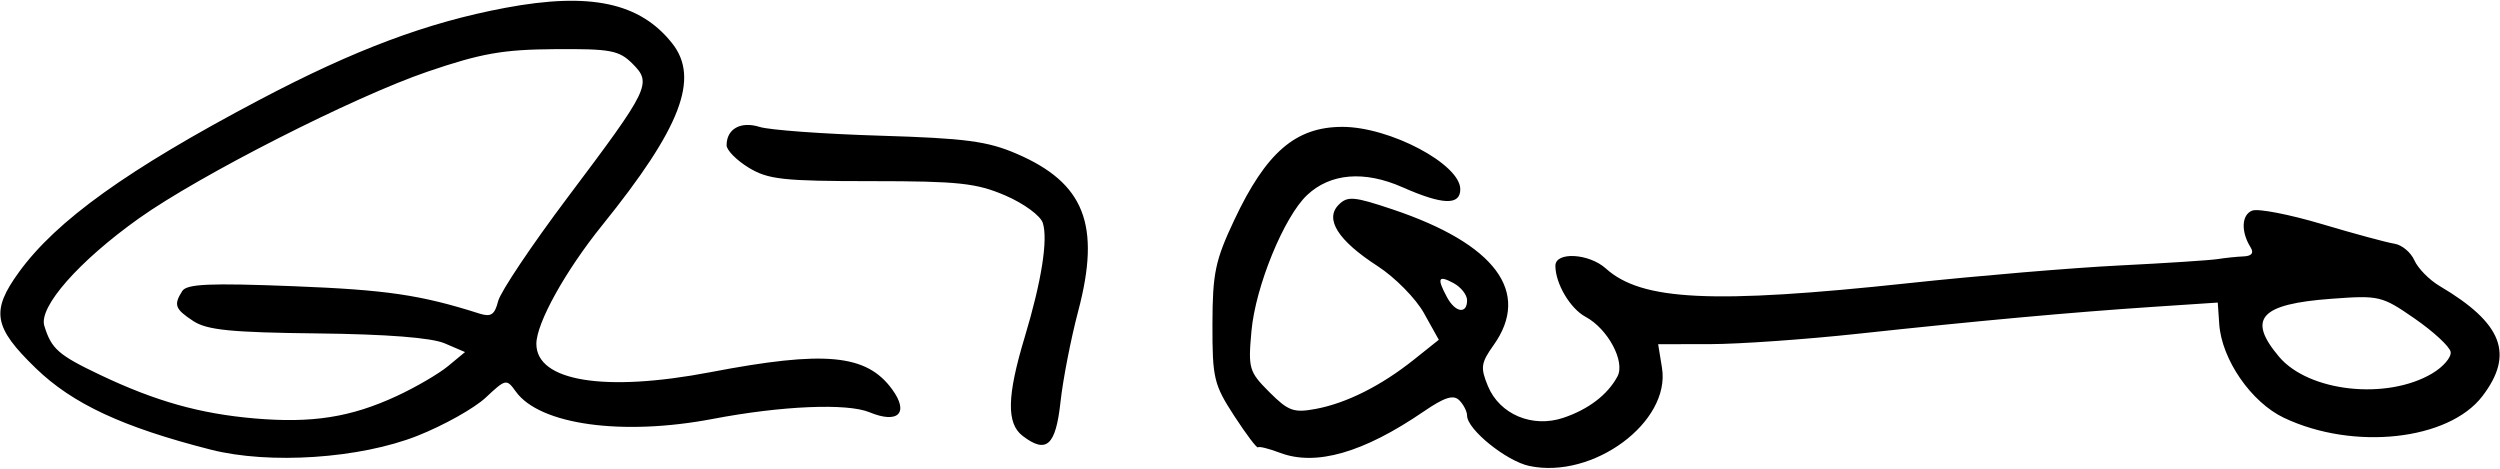
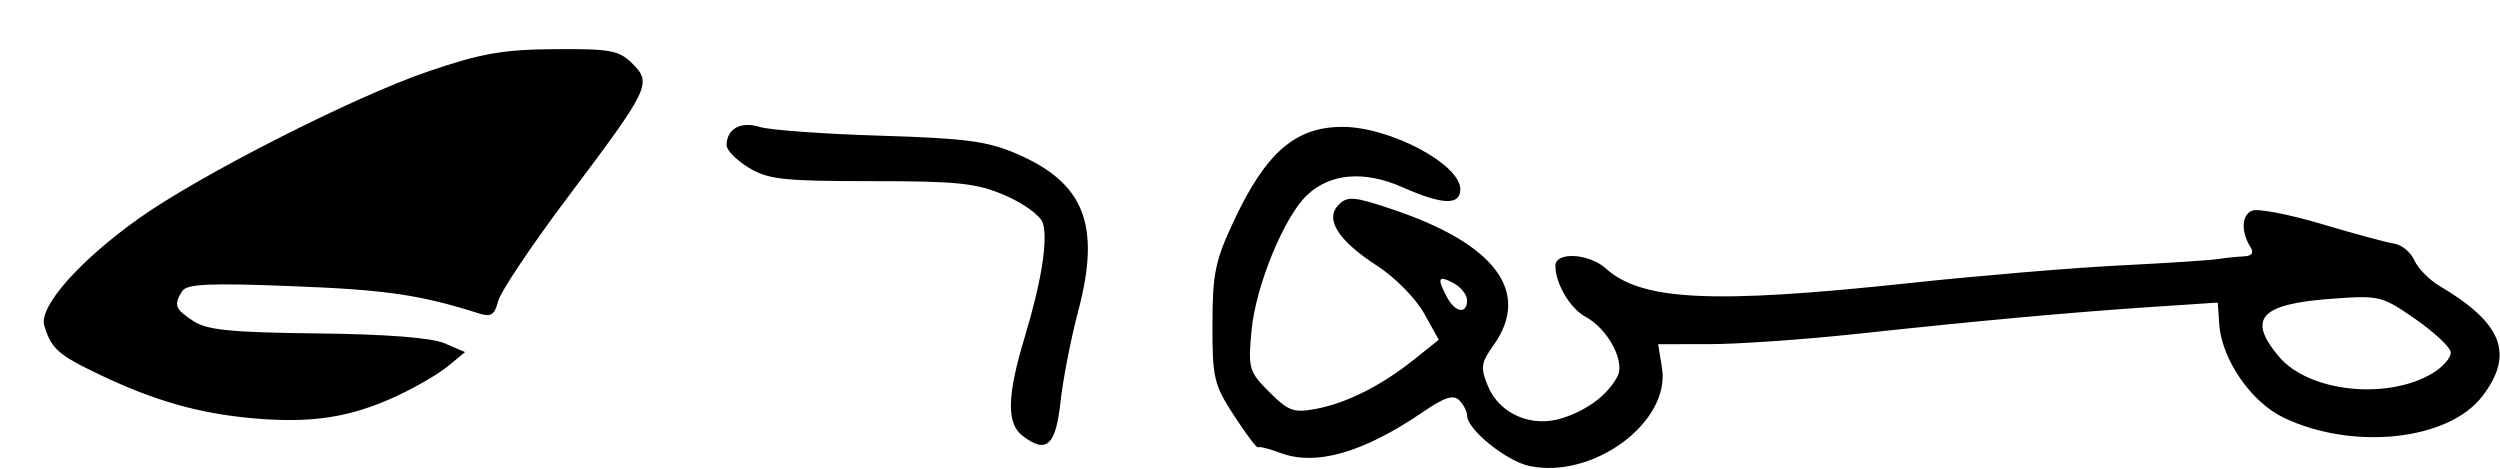
<svg xmlns="http://www.w3.org/2000/svg" height="69" width="368" version="1.1">
-   <path d="m225.123 68.593c-3.389-0.717-9.169-5.389-9.169-7.412 0-0.612-0.516-1.629-1.147-2.26-0.863-0.863-2.164-0.451-5.25 1.659-8.87 6.067-15.872 8.076-21.148 6.071-1.625-0.618-3.08-0.979-3.234-0.803-0.153 0.176-1.728-1.909-3.5-4.634-2.997-4.609-3.22-5.551-3.203-13.5 0.016-7.508 0.406-9.369 3.214-15.331 4.689-9.956 9.027-13.697 15.896-13.708 6.973-0.011 17.372 5.485 17.372 9.181 0 2.408-2.602 2.318-8.512-0.296-5.601-2.477-10.608-2.068-14.031 1.148-3.404 3.197-7.6 13.445-8.196 20.011-0.502 5.532-0.365 5.999 2.634 8.998 2.795 2.795 3.59 3.082 6.837 2.473 4.53-0.85 9.612-3.402 14.437-7.249l3.669-2.926-2.187-3.924c-1.203-2.158-4.275-5.274-6.828-6.924-5.826-3.766-7.826-6.926-5.717-9.034 1.301-1.301 2.241-1.219 7.935 0.692 15.137 5.08 20.415 12.18 14.857 19.985-1.863 2.616-1.957 3.301-0.828 6.027 1.725 4.164 6.546 6.192 11.094 4.666 3.708-1.244 6.534-3.404 7.973-6.094 1.171-2.188-1.413-7.016-4.697-8.774-2.263-1.211-4.441-4.897-4.441-7.516 0-2.106 4.948-1.834 7.436 0.408 5.259 4.742 15.678 5.245 44.564 2.153 10.175-1.089 24.125-2.26 31-2.603 6.875-0.343 13.4-0.767 14.5-0.943 1.1-0.176 2.814-0.353 3.809-0.394 1.188-0.049 1.541-0.503 1.029-1.324-1.452-2.326-1.343-4.811 0.237-5.417 0.865-0.332 5.476 0.56 10.249 1.982 4.772 1.422 9.577 2.723 10.677 2.891s2.425 1.27 2.944 2.448 2.192 2.88 3.718 3.782c9.249 5.463 11.019 10.016 6.3 16.202-4.977 6.525-18.989 8.056-29.226 3.194-4.81-2.284-9.16-8.586-9.518-13.789l-0.218-3.172-9.5 0.631c-12.091 0.803-25.788 2.051-43.5 3.964-7.7 0.832-17.459 1.517-21.687 1.523l-7.687 0.011 0.565 3.481c1.294 7.973-10.135 16.43-19.521 14.444zm132.879-13.612c1.655-0.978 2.883-2.416 2.73-3.197-0.153-0.781-2.529-2.978-5.279-4.881-4.854-3.36-5.213-3.445-12.31-2.92-10.454 0.774-12.39 2.919-7.683 8.512 4.361 5.182 15.836 6.448 22.542 2.487zm-142.048-10.777c0-0.806-0.9-1.946-2-2.535-2.251-1.205-2.468-0.742-0.965 2.066 1.221 2.281 2.965 2.557 2.965 0.469zm-184.935 21.983c-12.962-3.305-20.334-6.738-25.767-12-6.207-6.012-6.623-8.391-2.47-14.118 5.517-7.607 15.994-15.119 35.308-25.314 14.113-7.45 24.766-11.441 36.318-13.606 12.471-2.337 19.809-0.768 24.552 5.25 4.059 5.149 1.253 12.426-10.324 26.77-5.411 6.705-9.683 14.4-9.683 17.444 0 5.519 10.045 7.153 25.632 4.171 16.854-3.224 22.951-2.651 26.73 2.515 2.546 3.479 0.912 5.141-3.328 3.385-3.286-1.361-12.931-0.952-23.034 0.976-13.342 2.547-25.499 0.867-29.013-4.009-1.381-1.916-1.484-1.895-4.45 0.882-1.67 1.564-6.187 4.091-10.037 5.616-8.466 3.353-21.782 4.245-30.435 2.039zm27.344-7.872c2.8-1.295 6.216-3.285 7.591-4.423l2.5-2.068-3-1.284c-1.948-0.834-8.523-1.346-18.746-1.46-12.699-0.142-16.231-0.494-18.25-1.817-2.702-1.77-2.927-2.379-1.633-4.42 0.667-1.052 4.055-1.198 16.414-0.712 13.697 0.539 18.67 1.272 27.336 4.028 1.699 0.54 2.246 0.176 2.749-1.828 0.345-1.376 4.956-8.257 10.245-15.29 12.065-16.042 12.423-16.782 9.532-19.666-1.974-1.969-3.208-2.2-11.43-2.14-7.656 0.056-10.826 0.616-18.717 3.305-10.841 3.695-33.602 15.264-42.514 21.61-8.827 6.285-14.769 13.032-13.919 15.806 1.042 3.402 2.069 4.305 8.225 7.232 8.129 3.866 14.67 5.711 22.708 6.404 8.483 0.732 14.165-0.159 20.909-3.278zm92.178 5.857c-2.404-1.837-2.324-5.856 0.289-14.521 2.482-8.233 3.455-14.364 2.672-16.831-0.34-1.072-2.797-2.872-5.516-4.042-4.252-1.829-6.869-2.11-19.717-2.113-13.005 0-15.212-0.246-18.065-1.985-1.788-1.09-3.25-2.573-3.25-3.296 0-2.419 2.084-3.577 4.86-2.701 1.452 0.458 9.405 1.038 17.673 1.288 12.616 0.382 15.856 0.809 20.152 2.657 10.014 4.308 12.43 10.486 9.067 23.181-1.072 4.048-2.242 10.054-2.601 13.348-0.701 6.449-2.071 7.684-5.564 5.014z" />
+   <path d="m225.123 68.593c-3.389-0.717-9.169-5.389-9.169-7.412 0-0.612-0.516-1.629-1.147-2.26-0.863-0.863-2.164-0.451-5.25 1.659-8.87 6.067-15.872 8.076-21.148 6.071-1.625-0.618-3.08-0.979-3.234-0.803-0.153 0.176-1.728-1.909-3.5-4.634-2.997-4.609-3.22-5.551-3.203-13.5 0.016-7.508 0.406-9.369 3.214-15.331 4.689-9.956 9.027-13.697 15.896-13.708 6.973-0.011 17.372 5.485 17.372 9.181 0 2.408-2.602 2.318-8.512-0.296-5.601-2.477-10.608-2.068-14.031 1.148-3.404 3.197-7.6 13.445-8.196 20.011-0.502 5.532-0.365 5.999 2.634 8.998 2.795 2.795 3.59 3.082 6.837 2.473 4.53-0.85 9.612-3.402 14.437-7.249l3.669-2.926-2.187-3.924c-1.203-2.158-4.275-5.274-6.828-6.924-5.826-3.766-7.826-6.926-5.717-9.034 1.301-1.301 2.241-1.219 7.935 0.692 15.137 5.08 20.415 12.18 14.857 19.985-1.863 2.616-1.957 3.301-0.828 6.027 1.725 4.164 6.546 6.192 11.094 4.666 3.708-1.244 6.534-3.404 7.973-6.094 1.171-2.188-1.413-7.016-4.697-8.774-2.263-1.211-4.441-4.897-4.441-7.516 0-2.106 4.948-1.834 7.436 0.408 5.259 4.742 15.678 5.245 44.564 2.153 10.175-1.089 24.125-2.26 31-2.603 6.875-0.343 13.4-0.767 14.5-0.943 1.1-0.176 2.814-0.353 3.809-0.394 1.188-0.049 1.541-0.503 1.029-1.324-1.452-2.326-1.343-4.811 0.237-5.417 0.865-0.332 5.476 0.56 10.249 1.982 4.772 1.422 9.577 2.723 10.677 2.891s2.425 1.27 2.944 2.448 2.192 2.88 3.718 3.782c9.249 5.463 11.019 10.016 6.3 16.202-4.977 6.525-18.989 8.056-29.226 3.194-4.81-2.284-9.16-8.586-9.518-13.789l-0.218-3.172-9.5 0.631c-12.091 0.803-25.788 2.051-43.5 3.964-7.7 0.832-17.459 1.517-21.687 1.523l-7.687 0.011 0.565 3.481c1.294 7.973-10.135 16.43-19.521 14.444zm132.879-13.612c1.655-0.978 2.883-2.416 2.73-3.197-0.153-0.781-2.529-2.978-5.279-4.881-4.854-3.36-5.213-3.445-12.31-2.92-10.454 0.774-12.39 2.919-7.683 8.512 4.361 5.182 15.836 6.448 22.542 2.487zm-142.048-10.777c0-0.806-0.9-1.946-2-2.535-2.251-1.205-2.468-0.742-0.965 2.066 1.221 2.281 2.965 2.557 2.965 0.469zm-184.935 21.983zm27.344-7.872c2.8-1.295 6.216-3.285 7.591-4.423l2.5-2.068-3-1.284c-1.948-0.834-8.523-1.346-18.746-1.46-12.699-0.142-16.231-0.494-18.25-1.817-2.702-1.77-2.927-2.379-1.633-4.42 0.667-1.052 4.055-1.198 16.414-0.712 13.697 0.539 18.67 1.272 27.336 4.028 1.699 0.54 2.246 0.176 2.749-1.828 0.345-1.376 4.956-8.257 10.245-15.29 12.065-16.042 12.423-16.782 9.532-19.666-1.974-1.969-3.208-2.2-11.43-2.14-7.656 0.056-10.826 0.616-18.717 3.305-10.841 3.695-33.602 15.264-42.514 21.61-8.827 6.285-14.769 13.032-13.919 15.806 1.042 3.402 2.069 4.305 8.225 7.232 8.129 3.866 14.67 5.711 22.708 6.404 8.483 0.732 14.165-0.159 20.909-3.278zm92.178 5.857c-2.404-1.837-2.324-5.856 0.289-14.521 2.482-8.233 3.455-14.364 2.672-16.831-0.34-1.072-2.797-2.872-5.516-4.042-4.252-1.829-6.869-2.11-19.717-2.113-13.005 0-15.212-0.246-18.065-1.985-1.788-1.09-3.25-2.573-3.25-3.296 0-2.419 2.084-3.577 4.86-2.701 1.452 0.458 9.405 1.038 17.673 1.288 12.616 0.382 15.856 0.809 20.152 2.657 10.014 4.308 12.43 10.486 9.067 23.181-1.072 4.048-2.242 10.054-2.601 13.348-0.701 6.449-2.071 7.684-5.564 5.014z" />
</svg>